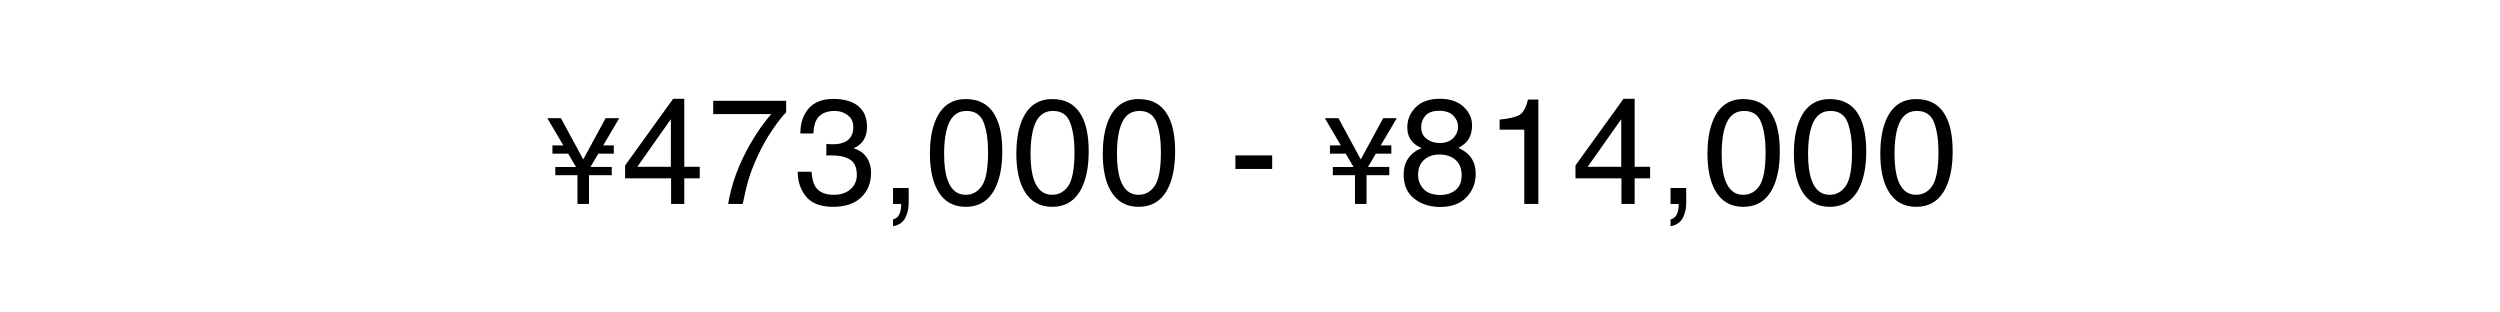
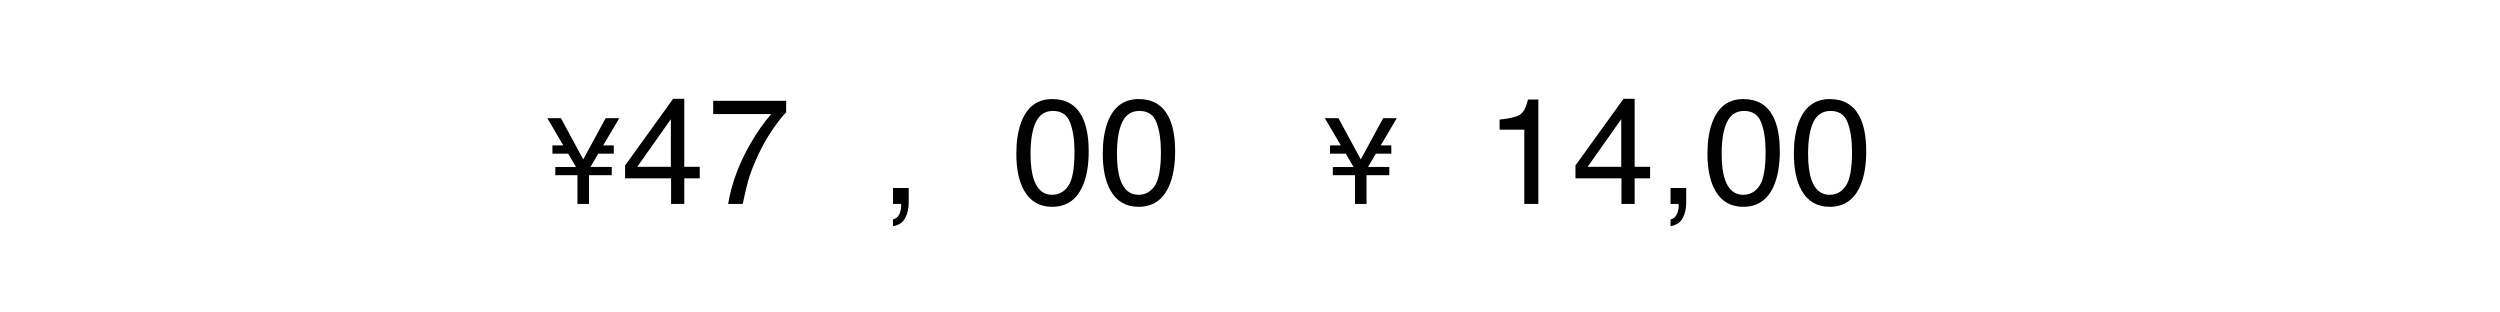
<svg xmlns="http://www.w3.org/2000/svg" version="1.1" id="レイヤー_1" x="0px" y="0px" viewBox="0 0 400 50" style="enable-background:new 0 0 400 50;" xml:space="preserve">
  <g>
    <path d="M89.748,18.912l3.569,6.595l3.585-6.595h2.176l-2.57,4.355h1.696v1.318h-2.475l-1.256,2.129   h3.409v1.318h-3.643v4.6h-1.846V28.033h-3.545v-1.318h3.31l-1.25-2.129h-2.519v-1.318h1.744   l-2.559-4.355H89.748z" />
    <path d="M107.374,32.633v-4.102h-7.359v-2.062l7.688-10.664h1.781v10.887h2.473v1.84h-2.473v4.102   H107.374z M107.339,26.691v-7.622l-5.379,7.622H107.339z" />
    <path d="M125.784,16.133v1.84c-0.539,0.523-1.256,1.434-2.15,2.73s-1.686,2.695-2.373,4.195   c-0.68,1.461-1.195,2.793-1.547,3.996c-0.227,0.773-0.52,2.02-0.879,3.738h-2.332   c0.531-3.203,1.703-6.391,3.516-9.562c1.07-1.859,2.195-3.465,3.375-4.816h-9.281v-2.121H125.784z" />
-     <path d="M128.977,31.455c-0.895-1.09-1.342-2.416-1.342-3.979h2.203   c0.094,1.086,0.297,1.875,0.609,2.367c0.547,0.883,1.535,1.324,2.965,1.324   c1.109,0,2-0.297,2.672-0.891s1.008-1.359,1.008-2.297c0-1.156-0.354-1.965-1.061-2.426   s-1.689-0.691-2.947-0.691c-0.141,0-0.283,0.002-0.428,0.006s-0.291,0.01-0.439,0.018v-1.863   c0.219,0.023,0.402,0.039,0.551,0.047s0.309,0.012,0.48,0.012c0.789,0,1.438-0.125,1.945-0.375   c0.891-0.438,1.336-1.219,1.336-2.344c0-0.836-0.297-1.48-0.891-1.934S134.354,17.75,133.565,17.75   c-1.406,0-2.379,0.469-2.918,1.406c-0.297,0.516-0.465,1.25-0.504,2.203h-2.086   c0-1.25,0.25-2.312,0.75-3.188c0.859-1.562,2.371-2.344,4.535-2.344c1.711,0,3.035,0.381,3.973,1.143   s1.406,1.865,1.406,3.311c0,1.031-0.277,1.867-0.832,2.508c-0.344,0.398-0.789,0.711-1.336,0.938   c0.883,0.242,1.572,0.709,2.068,1.4s0.744,1.537,0.744,2.537c0,1.602-0.527,2.906-1.582,3.914   s-2.551,1.512-4.488,1.512C131.311,33.09,129.871,32.545,128.977,31.455z" />
    <path d="M142.881,35.094c0.539-0.095,0.918-0.475,1.137-1.143c0.117-0.353,0.176-0.694,0.176-1.023   c0-0.056-0.002-0.104-0.006-0.147c-0.004-0.044-0.014-0.093-0.029-0.147h-1.277v-2.555h2.508v2.367   c0,0.93-0.188,1.746-0.562,2.449s-1.023,1.137-1.945,1.301V35.094z" />
-     <path d="M159.239,18.535c0.75,1.383,1.125,3.277,1.125,5.684c0,2.281-0.34,4.168-1.02,5.66   c-0.984,2.141-2.594,3.211-4.828,3.211c-2.016,0-3.516-0.875-4.5-2.625   c-0.82-1.461-1.23-3.422-1.23-5.883c0-1.906,0.246-3.543,0.738-4.91   c0.922-2.547,2.59-3.82,5.004-3.82C156.7,15.852,158.271,16.746,159.239,18.535z M157.117,29.715   c0.649-0.969,0.974-2.773,0.974-5.414c0-1.906-0.235-3.475-0.705-4.705   c-0.469-1.23-1.381-1.846-2.735-1.846c-1.244,0-2.154,0.584-2.729,1.752s-0.863,2.889-0.863,5.162   c0,1.711,0.184,3.086,0.552,4.125c0.563,1.586,1.526,2.379,2.888,2.379   C155.594,31.168,156.467,30.684,157.117,29.715z" />
    <path d="M173.067,18.535c0.75,1.383,1.125,3.277,1.125,5.684c0,2.281-0.34,4.168-1.02,5.66   c-0.984,2.141-2.594,3.211-4.828,3.211c-2.016,0-3.516-0.875-4.5-2.625   c-0.82-1.461-1.23-3.422-1.23-5.883c0-1.906,0.246-3.543,0.738-4.91   c0.922-2.547,2.59-3.82,5.004-3.82C170.528,15.852,172.098,16.746,173.067,18.535z M170.945,29.715   c0.649-0.969,0.974-2.773,0.974-5.414c0-1.906-0.235-3.475-0.705-4.705   c-0.469-1.23-1.381-1.846-2.735-1.846c-1.244,0-2.154,0.584-2.729,1.752s-0.863,2.889-0.863,5.162   c0,1.711,0.184,3.086,0.552,4.125c0.563,1.586,1.526,2.379,2.888,2.379   C169.422,31.168,170.295,30.684,170.945,29.715z" />
    <path d="M186.895,18.535c0.75,1.383,1.125,3.277,1.125,5.684c0,2.281-0.34,4.168-1.02,5.66   c-0.984,2.141-2.594,3.211-4.828,3.211c-2.016,0-3.516-0.875-4.5-2.625   c-0.82-1.461-1.23-3.422-1.23-5.883c0-1.906,0.246-3.543,0.738-4.91   c0.922-2.547,2.59-3.82,5.004-3.82C184.356,15.852,185.926,16.746,186.895,18.535z M184.772,29.715   c0.649-0.969,0.974-2.773,0.974-5.414c0-1.906-0.235-3.475-0.705-4.705   c-0.469-1.23-1.381-1.846-2.735-1.846c-1.244,0-2.154,0.584-2.729,1.752s-0.863,2.889-0.863,5.162   c0,1.711,0.184,3.086,0.552,4.125c0.563,1.586,1.526,2.379,2.888,2.379   C183.25,31.168,184.122,30.684,184.772,29.715z" />
-     <path d="M197.664,24.863h5.883v2.168h-5.883V24.863z" />
    <path d="M214.154,18.912l3.569,6.595l3.585-6.595h2.176l-2.57,4.355h1.696v1.318h-2.475l-1.256,2.129   h3.408v1.318h-3.643v4.6h-1.846V28.033h-3.545v-1.318h3.311l-1.251-2.129h-2.519v-1.318h1.744   l-2.56-4.355H214.154z" />
-     <path d="M226.096,22.812c-0.617-0.625-0.926-1.438-0.926-2.438c0-1.25,0.452-2.324,1.357-3.223   s2.189-1.348,3.852-1.348c1.607,0,2.867,0.424,3.78,1.271s1.37,1.838,1.37,2.971   c0,1.047-0.266,1.895-0.797,2.543c-0.297,0.367-0.757,0.727-1.382,1.078   c0.698,0.32,1.247,0.688,1.646,1.102c0.745,0.781,1.118,1.797,1.118,3.047   c0,1.477-0.496,2.729-1.488,3.756s-2.395,1.541-4.207,1.541c-1.633,0-3.014-0.443-4.143-1.33   s-1.693-2.174-1.693-3.861c0-0.992,0.242-1.85,0.727-2.572s1.202-1.275,2.156-1.658   C226.881,23.441,226.424,23.148,226.096,22.812z M232.899,30.4c0.645-0.527,0.967-1.314,0.967-2.361   c0-1.086-0.332-1.91-0.996-2.473s-1.516-0.844-2.555-0.844c-1.008,0-1.83,0.287-2.467,0.861   s-0.955,1.369-0.955,2.385c0,0.875,0.291,1.631,0.873,2.268s1.482,0.955,2.701,0.955   C231.444,31.191,232.254,30.928,232.899,30.4z M232.507,22.102c0.522-0.521,0.784-1.141,0.784-1.861   c0-0.626-0.25-1.202-0.749-1.727s-1.259-0.787-2.28-0.787c-1.014,0-1.747,0.263-2.199,0.787   s-0.678,1.14-0.678,1.844c0,0.791,0.292,1.409,0.877,1.855c0.585,0.447,1.274,0.67,2.07,0.67   C231.26,22.883,231.985,22.623,232.507,22.102z" />
    <path d="M239.935,20.75v-1.617c1.523-0.148,2.586-0.396,3.188-0.744s1.051-1.17,1.348-2.467h1.664   v16.711h-2.25V20.75H239.935z" />
    <path d="M259.434,32.633v-4.102h-7.359v-2.062l7.688-10.664h1.781v10.887h2.473v1.84h-2.473v4.102   H259.434z M259.399,26.691v-7.622l-5.379,7.622H259.399z" />
    <path d="M267.285,35.094c0.539-0.095,0.918-0.475,1.137-1.143c0.117-0.353,0.176-0.694,0.176-1.023   c0-0.056-0.002-0.104-0.006-0.147c-0.004-0.044-0.014-0.093-0.029-0.147h-1.277v-2.555h2.508v2.367   c0,0.93-0.188,1.746-0.562,2.449s-1.023,1.137-1.945,1.301V35.094z" />
    <path d="M283.644,18.535c0.75,1.383,1.125,3.277,1.125,5.684c0,2.281-0.34,4.168-1.02,5.66   c-0.984,2.141-2.594,3.211-4.828,3.211c-2.016,0-3.516-0.875-4.5-2.625   c-0.82-1.461-1.23-3.422-1.23-5.883c0-1.906,0.246-3.543,0.738-4.91   c0.922-2.547,2.59-3.82,5.004-3.82C281.105,15.852,282.675,16.746,283.644,18.535z M281.521,29.715   c0.649-0.969,0.975-2.773,0.975-5.414c0-1.906-0.235-3.475-0.704-4.705   c-0.47-1.23-1.382-1.846-2.735-1.846c-1.244,0-2.154,0.584-2.729,1.752   c-0.576,1.168-0.863,2.889-0.863,5.162c0,1.711,0.184,3.086,0.552,4.125   c0.563,1.586,1.526,2.379,2.888,2.379C279.999,31.168,280.871,30.684,281.521,29.715z" />
    <path d="M297.472,18.535c0.75,1.383,1.125,3.277,1.125,5.684c0,2.281-0.34,4.168-1.02,5.66   c-0.984,2.141-2.594,3.211-4.828,3.211c-2.016,0-3.516-0.875-4.5-2.625   c-0.82-1.461-1.23-3.422-1.23-5.883c0-1.906,0.246-3.543,0.738-4.91   c0.922-2.547,2.59-3.82,5.004-3.82C294.933,15.852,296.503,16.746,297.472,18.535z M295.349,29.715   c0.649-0.969,0.975-2.773,0.975-5.414c0-1.906-0.235-3.475-0.704-4.705   c-0.47-1.23-1.382-1.846-2.735-1.846c-1.244,0-2.154,0.584-2.729,1.752   c-0.576,1.168-0.863,2.889-0.863,5.162c0,1.711,0.184,3.086,0.552,4.125   c0.563,1.586,1.526,2.379,2.888,2.379C293.827,31.168,294.699,30.684,295.349,29.715z" />
-     <path d="M311.3,18.535c0.75,1.383,1.125,3.277,1.125,5.684c0,2.281-0.34,4.168-1.02,5.66   c-0.984,2.141-2.594,3.211-4.828,3.211c-2.016,0-3.516-0.875-4.5-2.625   c-0.82-1.461-1.23-3.422-1.23-5.883c0-1.906,0.246-3.543,0.738-4.91   c0.922-2.547,2.59-3.82,5.004-3.82C308.761,15.852,310.331,16.746,311.3,18.535z M309.177,29.715   c0.649-0.969,0.975-2.773,0.975-5.414c0-1.906-0.235-3.475-0.704-4.705   c-0.47-1.23-1.382-1.846-2.735-1.846c-1.244,0-2.154,0.584-2.729,1.752   c-0.576,1.168-0.863,2.889-0.863,5.162c0,1.711,0.184,3.086,0.552,4.125   c0.563,1.586,1.526,2.379,2.888,2.379C307.656,31.168,308.528,30.684,309.177,29.715z" />
  </g>
</svg>